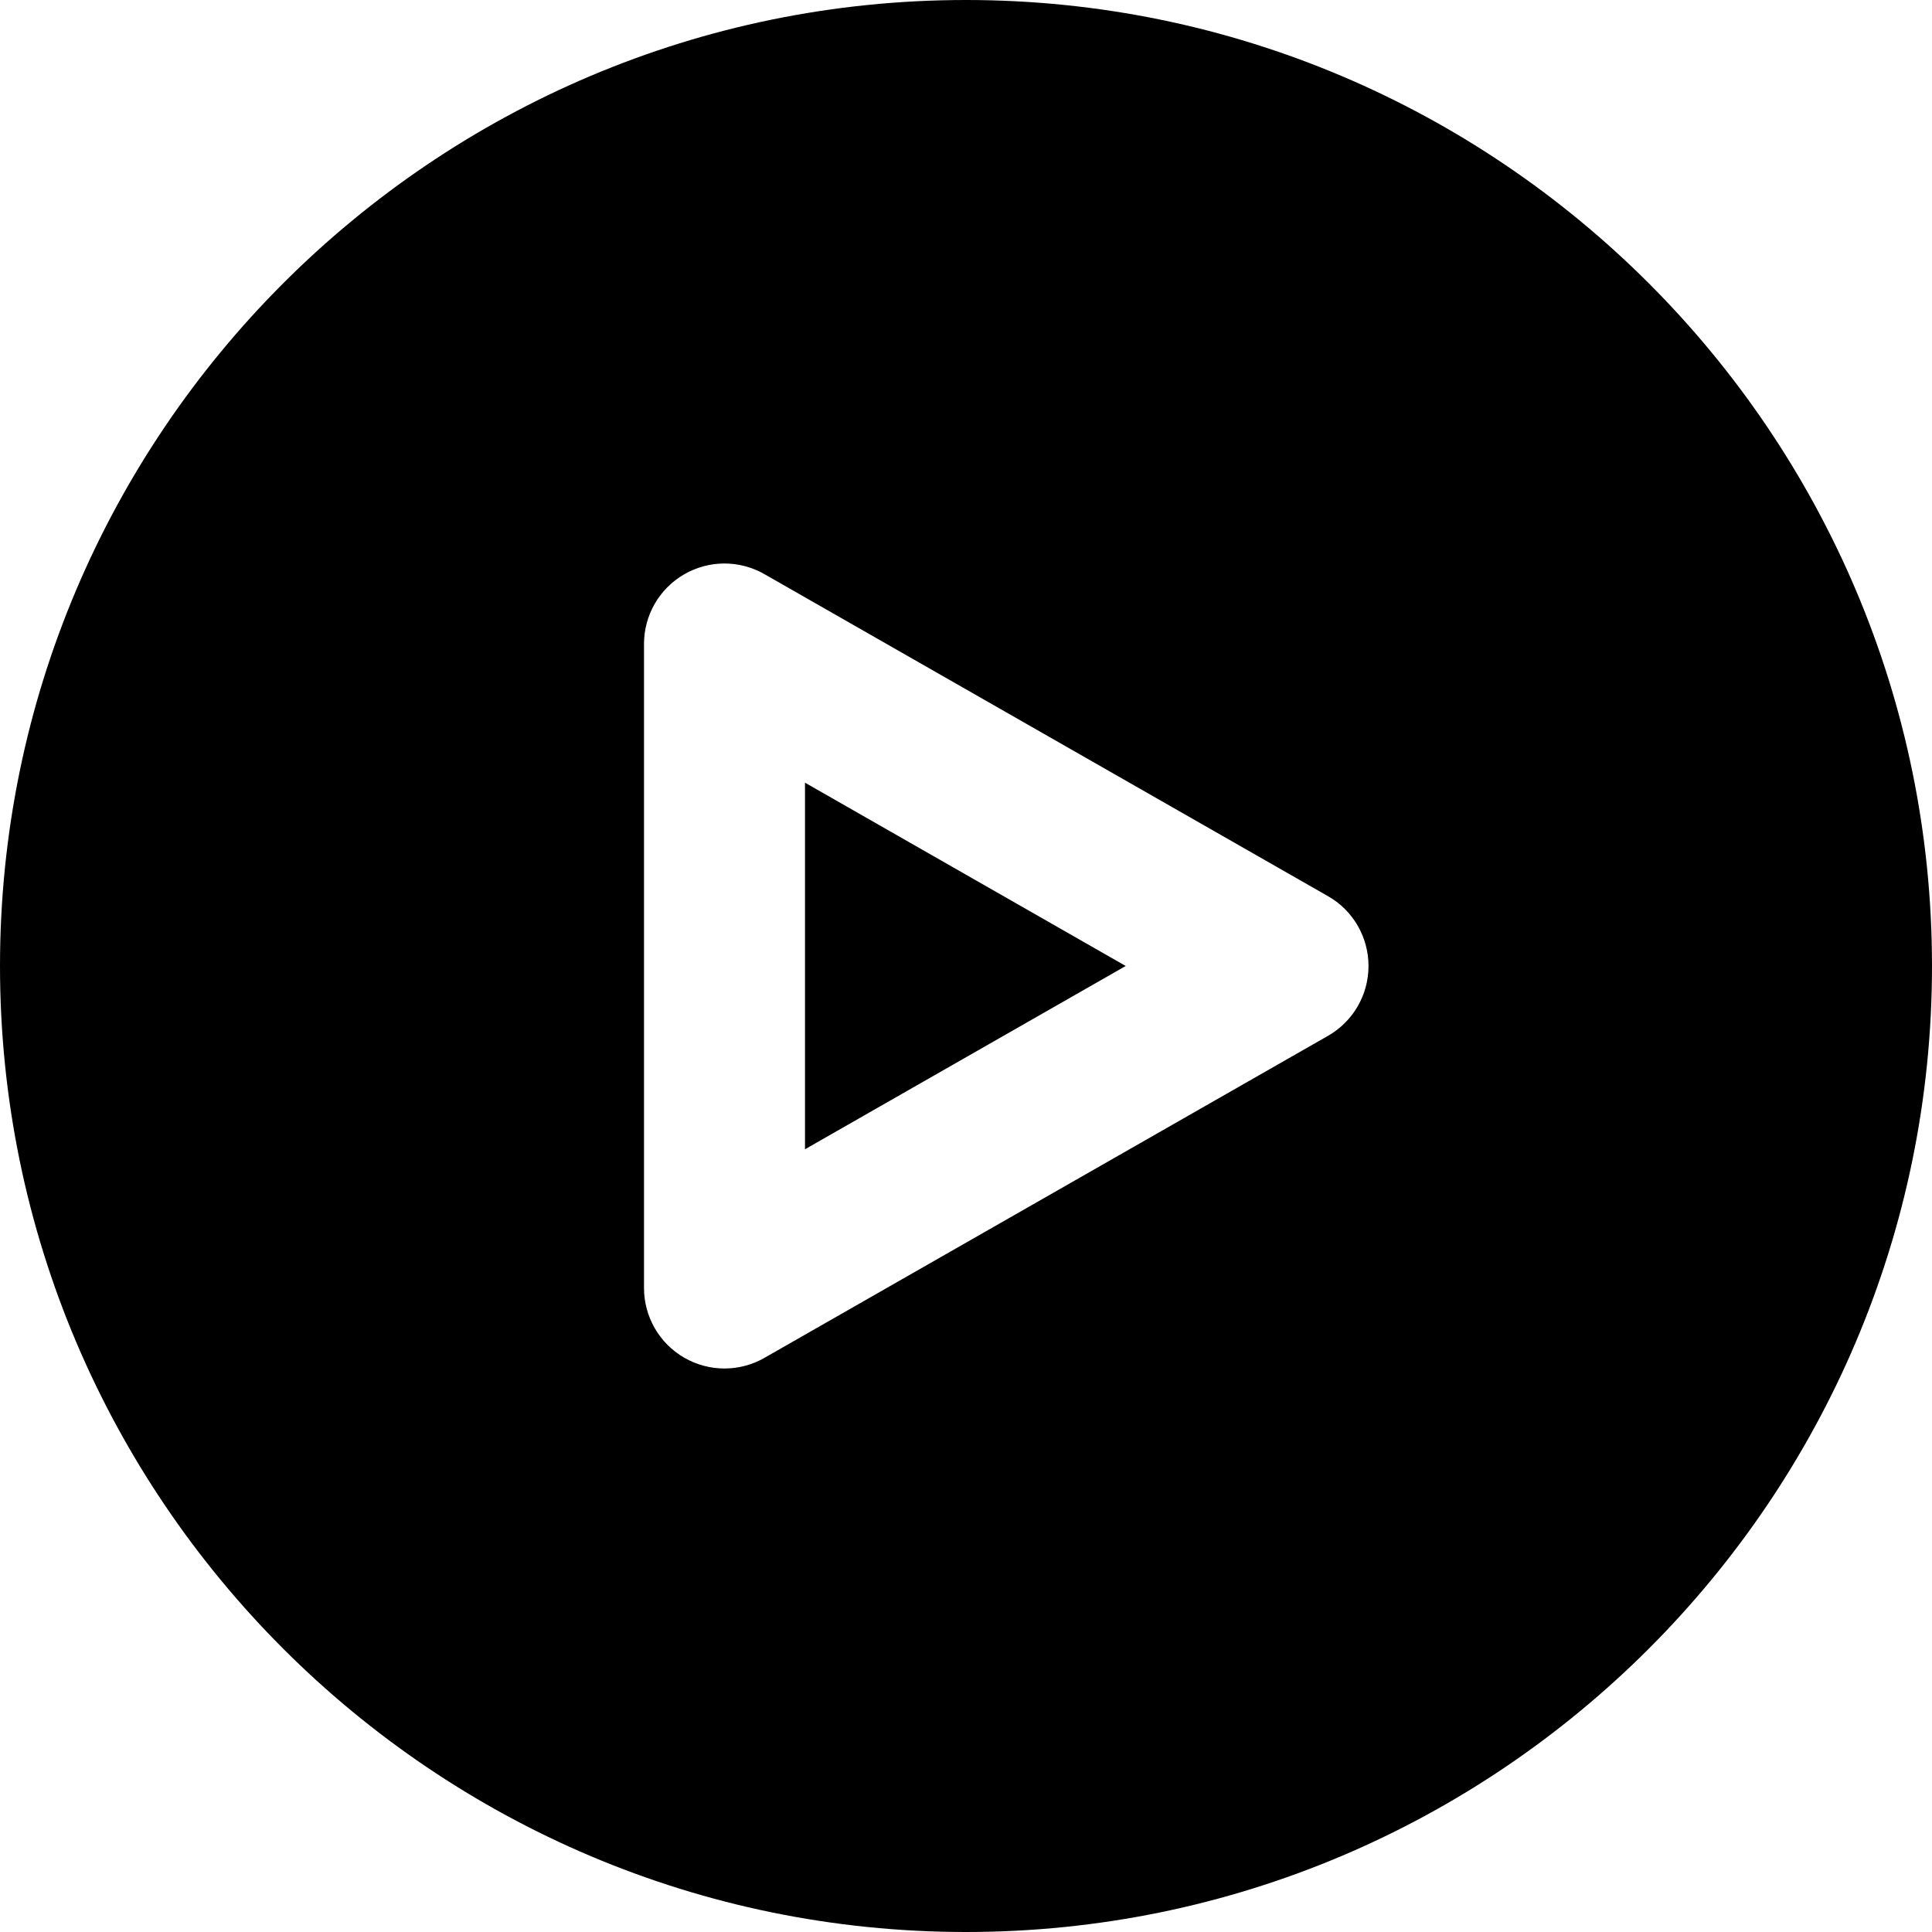
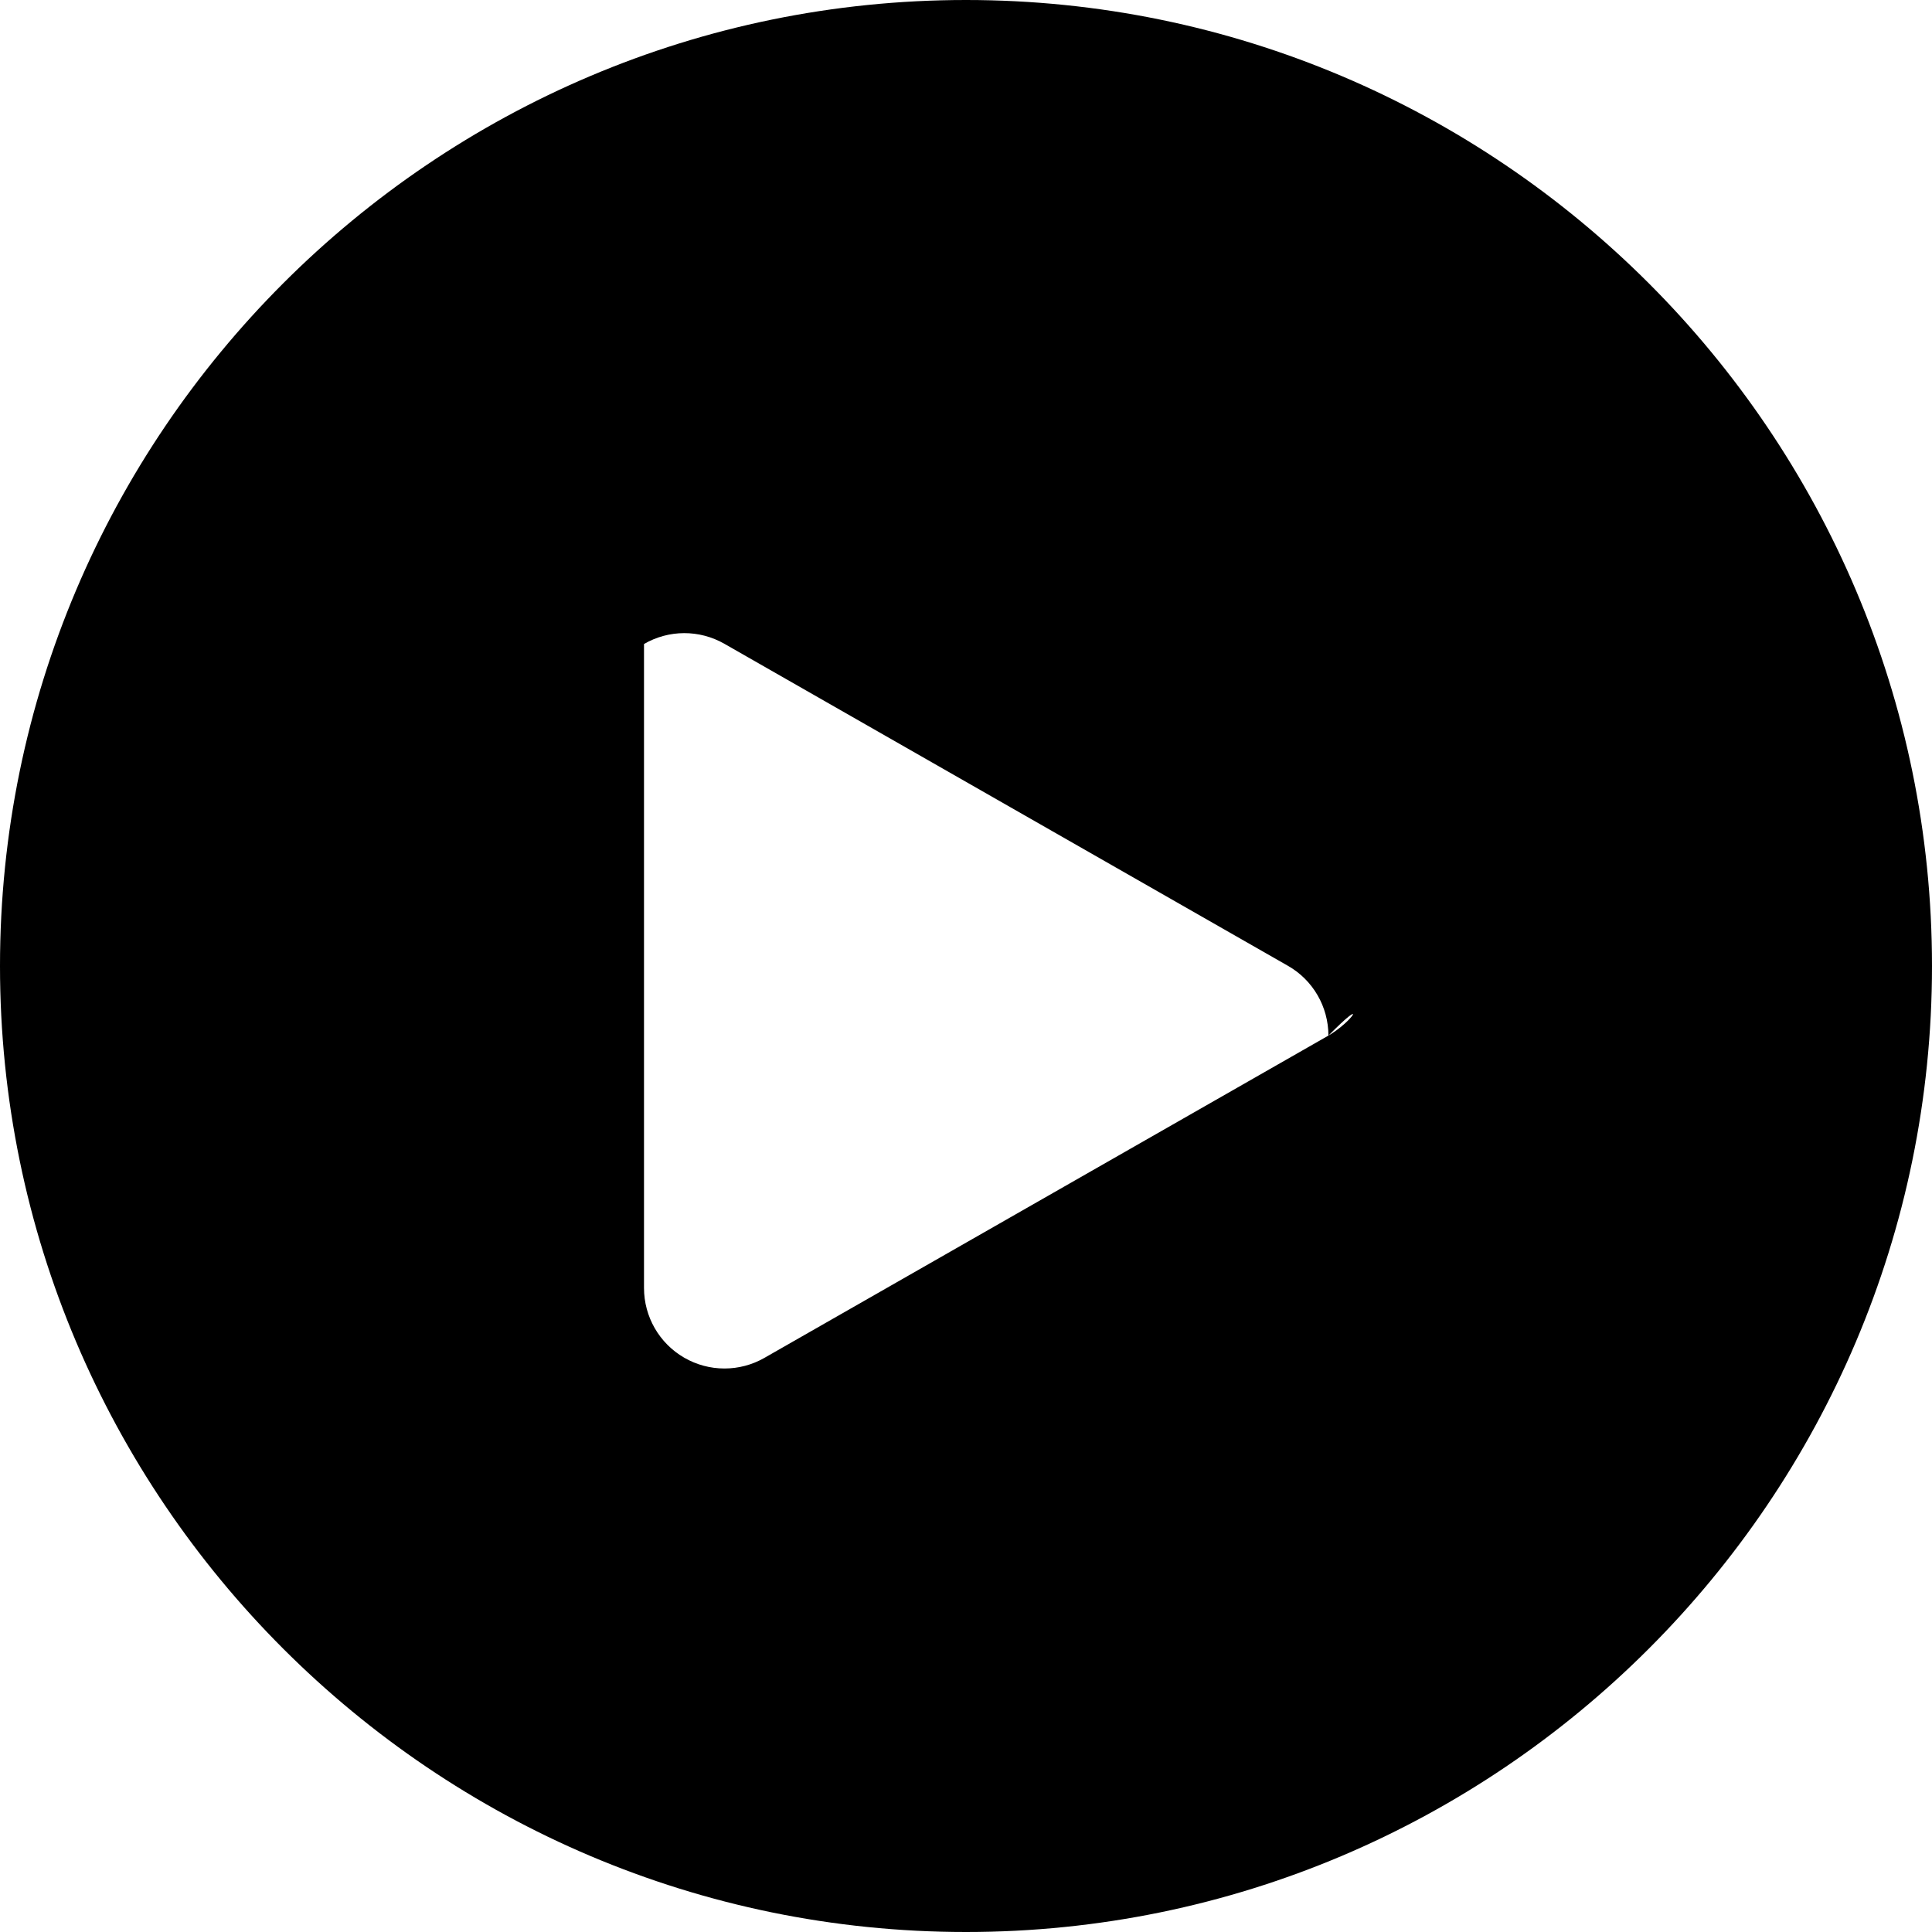
<svg xmlns="http://www.w3.org/2000/svg" version="1.1" id="Layer_1" x="0px" y="0px" viewBox="0 0 512 512" style="enable-background:new 0 0 512 512;" xml:space="preserve">
  <g>
    <g>
-       <polygon points="213.331,207.418 213.331,304.57 298.323,255.994   " />
-     </g>
+       </g>
  </g>
  <g>
    <g>
-       <path d="M256,0C114.837,0,0,114.837,0,256s114.837,256,256,256s256-114.837,256-256S397.163,0,256,0z M351.915,274.517    L202.582,359.85c-3.264,1.877-6.933,2.816-10.581,2.816c-3.712,0-7.403-0.96-10.709-2.88    c-6.592-3.819-10.624-10.859-10.624-18.453V170.667c0-7.616,4.032-14.635,10.624-18.453c6.571-3.819,14.677-3.84,21.291-0.064    l149.333,85.333c6.656,3.776,10.752,10.859,10.752,18.517C362.667,263.659,358.571,270.72,351.915,274.517z" />
+       <path d="M256,0C114.837,0,0,114.837,0,256s114.837,256,256,256s256-114.837,256-256S397.163,0,256,0z M351.915,274.517    L202.582,359.85c-3.264,1.877-6.933,2.816-10.581,2.816c-3.712,0-7.403-0.96-10.709-2.88    c-6.592-3.819-10.624-10.859-10.624-18.453V170.667c6.571-3.819,14.677-3.84,21.291-0.064    l149.333,85.333c6.656,3.776,10.752,10.859,10.752,18.517C362.667,263.659,358.571,270.72,351.915,274.517z" />
    </g>
  </g>
  <g>
</g>
  <g>
</g>
  <g>
</g>
  <g>
</g>
  <g>
</g>
  <g>
</g>
  <g>
</g>
  <g>
</g>
  <g>
</g>
  <g>
</g>
  <g>
</g>
  <g>
</g>
  <g>
</g>
  <g>
</g>
  <g>
</g>
</svg>